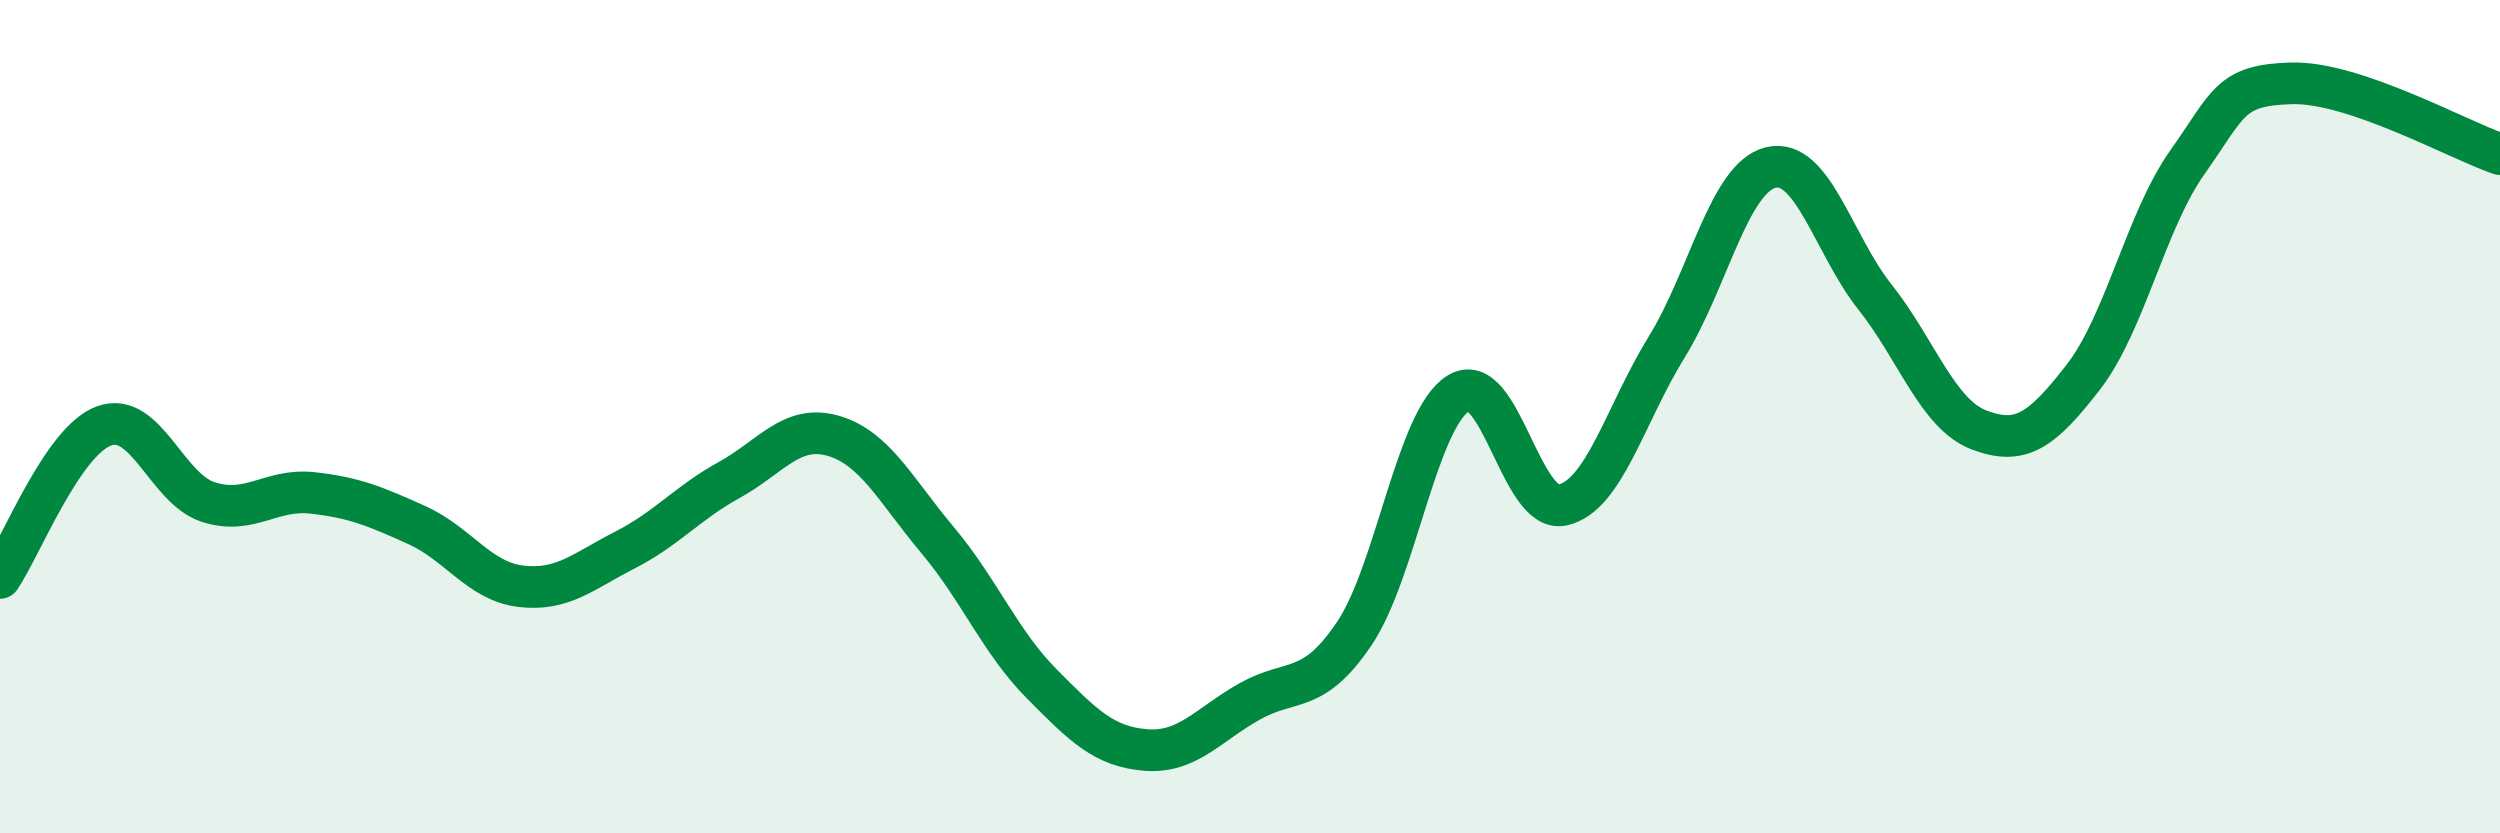
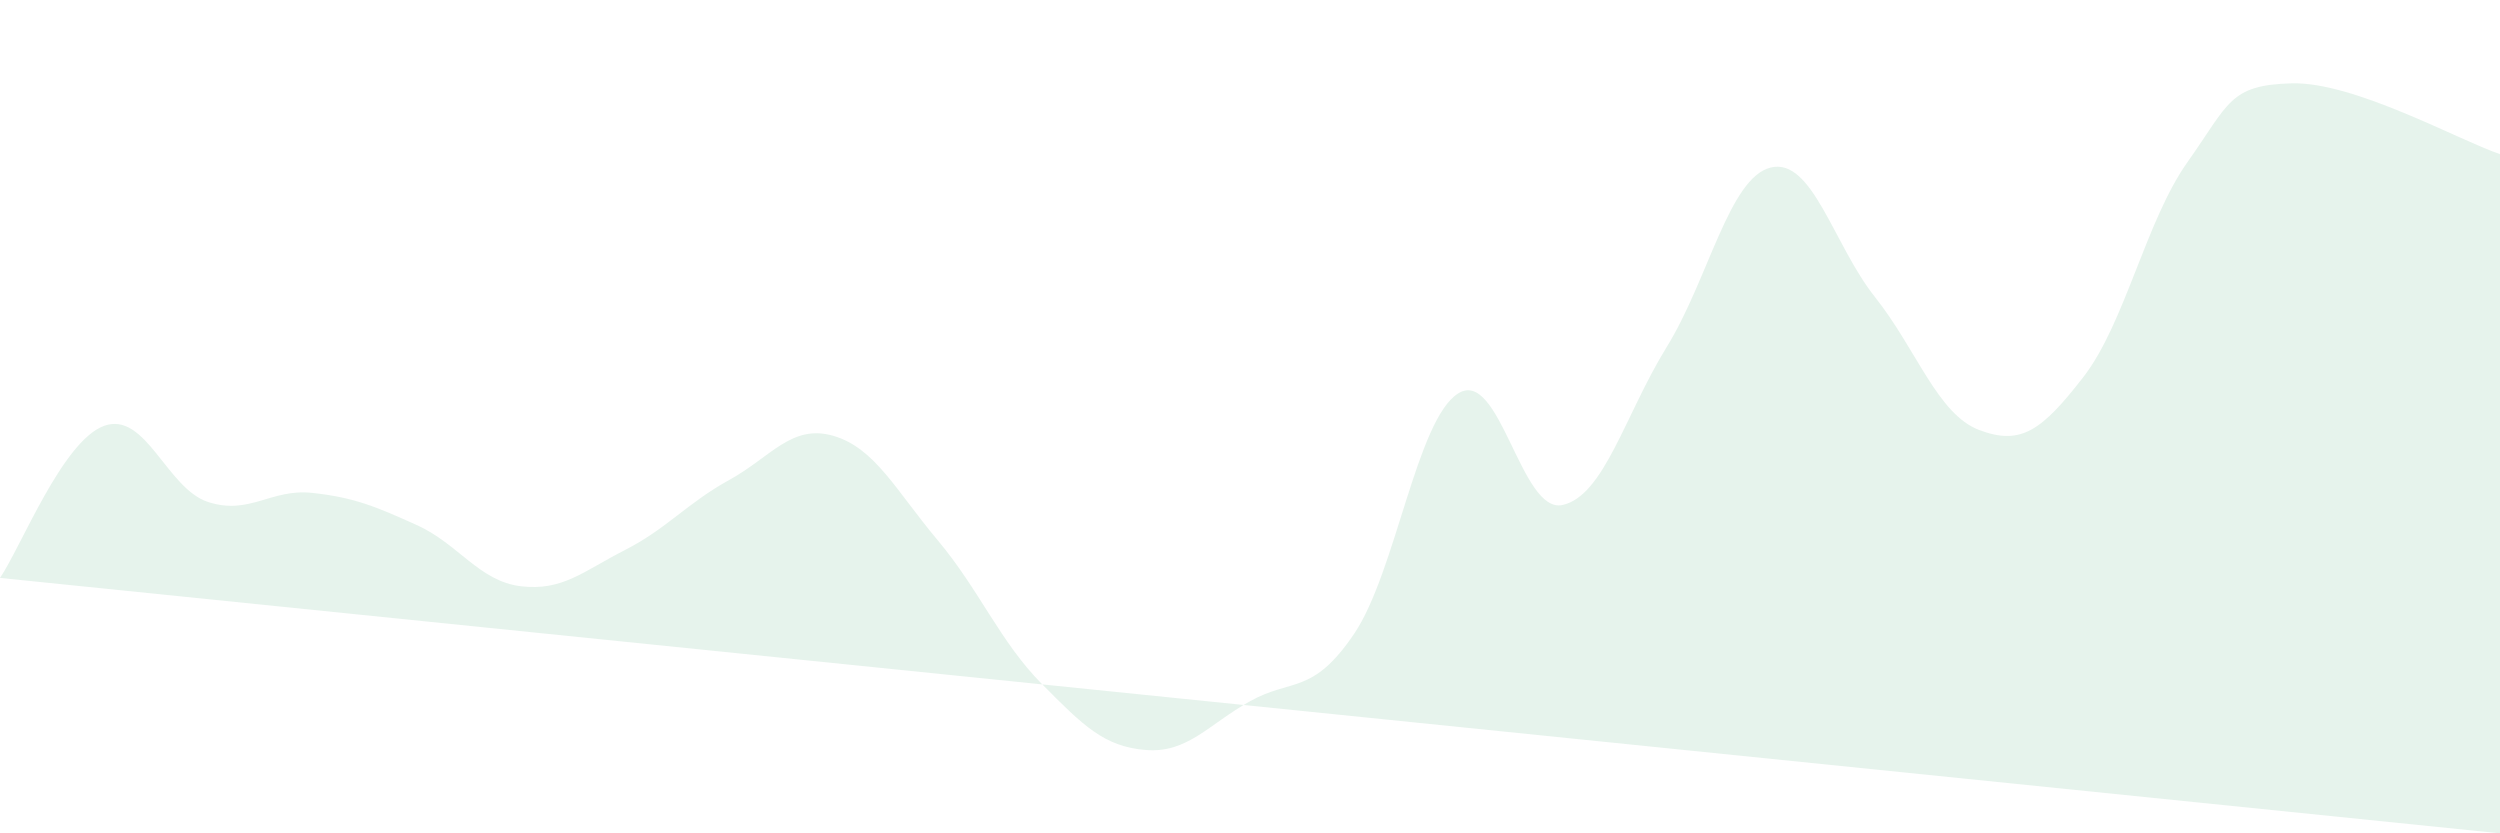
<svg xmlns="http://www.w3.org/2000/svg" width="60" height="20" viewBox="0 0 60 20">
-   <path d="M 0,13.87 C 0.5,13.14 1.5,10.58 2.5,10.22 C 3.5,9.86 4,11.73 5,12.05 C 6,12.37 6.5,11.72 7.5,11.83 C 8.5,11.94 9,12.15 10,12.6 C 11,13.05 11.5,13.95 12.5,14.07 C 13.5,14.19 14,13.71 15,13.2 C 16,12.69 16.5,12.07 17.5,11.52 C 18.5,10.97 19,10.17 20,10.46 C 21,10.75 21.5,11.77 22.5,12.96 C 23.5,14.15 24,15.4 25,16.41 C 26,17.42 26.5,17.92 27.5,18 C 28.5,18.08 29,17.39 30,16.83 C 31,16.27 31.5,16.69 32.5,15.21 C 33.5,13.73 34,10.06 35,9.44 C 36,8.82 36.5,12.34 37.5,12.12 C 38.5,11.9 39,9.95 40,8.33 C 41,6.71 41.5,4.26 42.5,4.02 C 43.5,3.78 44,5.87 45,7.13 C 46,8.39 46.5,9.94 47.5,10.32 C 48.5,10.7 49,10.34 50,9.05 C 51,7.76 51.5,5.3 52.5,3.89 C 53.5,2.48 53.5,2.04 55,2 C 56.5,1.96 59,3.36 60,3.7L60 20L0 20Z" fill="#008740" opacity="0.1" stroke-linecap="round" stroke-linejoin="round" />
-   <path d="M 0,13.87 C 0.5,13.14 1.5,10.58 2.5,10.22 C 3.5,9.86 4,11.73 5,12.05 C 6,12.37 6.5,11.72 7.5,11.83 C 8.5,11.94 9,12.15 10,12.6 C 11,13.05 11.5,13.95 12.5,14.07 C 13.5,14.19 14,13.71 15,13.2 C 16,12.69 16.5,12.07 17.5,11.52 C 18.5,10.97 19,10.17 20,10.46 C 21,10.75 21.5,11.77 22.5,12.96 C 23.5,14.15 24,15.4 25,16.41 C 26,17.42 26.5,17.92 27.5,18 C 28.5,18.08 29,17.39 30,16.83 C 31,16.27 31.5,16.69 32.5,15.21 C 33.5,13.73 34,10.06 35,9.44 C 36,8.82 36.5,12.34 37.5,12.12 C 38.5,11.9 39,9.95 40,8.33 C 41,6.71 41.5,4.26 42.5,4.02 C 43.5,3.78 44,5.87 45,7.13 C 46,8.39 46.5,9.94 47.5,10.32 C 48.5,10.7 49,10.34 50,9.05 C 51,7.76 51.5,5.3 52.5,3.89 C 53.5,2.48 53.5,2.04 55,2 C 56.5,1.96 59,3.36 60,3.7" stroke="#008740" stroke-width="1" fill="none" stroke-linecap="round" stroke-linejoin="round" />
+   <path d="M 0,13.87 C 0.5,13.14 1.5,10.58 2.5,10.22 C 3.5,9.86 4,11.73 5,12.05 C 6,12.37 6.5,11.72 7.5,11.83 C 8.5,11.94 9,12.15 10,12.6 C 11,13.05 11.5,13.95 12.5,14.07 C 13.5,14.19 14,13.71 15,13.2 C 16,12.69 16.5,12.07 17.5,11.52 C 18.5,10.97 19,10.17 20,10.46 C 21,10.75 21.5,11.77 22.5,12.96 C 23.5,14.15 24,15.4 25,16.41 C 26,17.42 26.5,17.92 27.5,18 C 28.5,18.08 29,17.39 30,16.83 C 31,16.27 31.5,16.69 32.5,15.21 C 33.5,13.73 34,10.06 35,9.44 C 36,8.82 36.5,12.34 37.5,12.12 C 38.5,11.9 39,9.95 40,8.33 C 41,6.71 41.5,4.26 42.5,4.02 C 43.5,3.78 44,5.87 45,7.13 C 46,8.39 46.5,9.94 47.5,10.32 C 48.5,10.7 49,10.34 50,9.05 C 51,7.76 51.5,5.3 52.5,3.89 C 53.5,2.48 53.5,2.04 55,2 C 56.5,1.96 59,3.36 60,3.7L60 20Z" fill="#008740" opacity="0.1" stroke-linecap="round" stroke-linejoin="round" />
</svg>